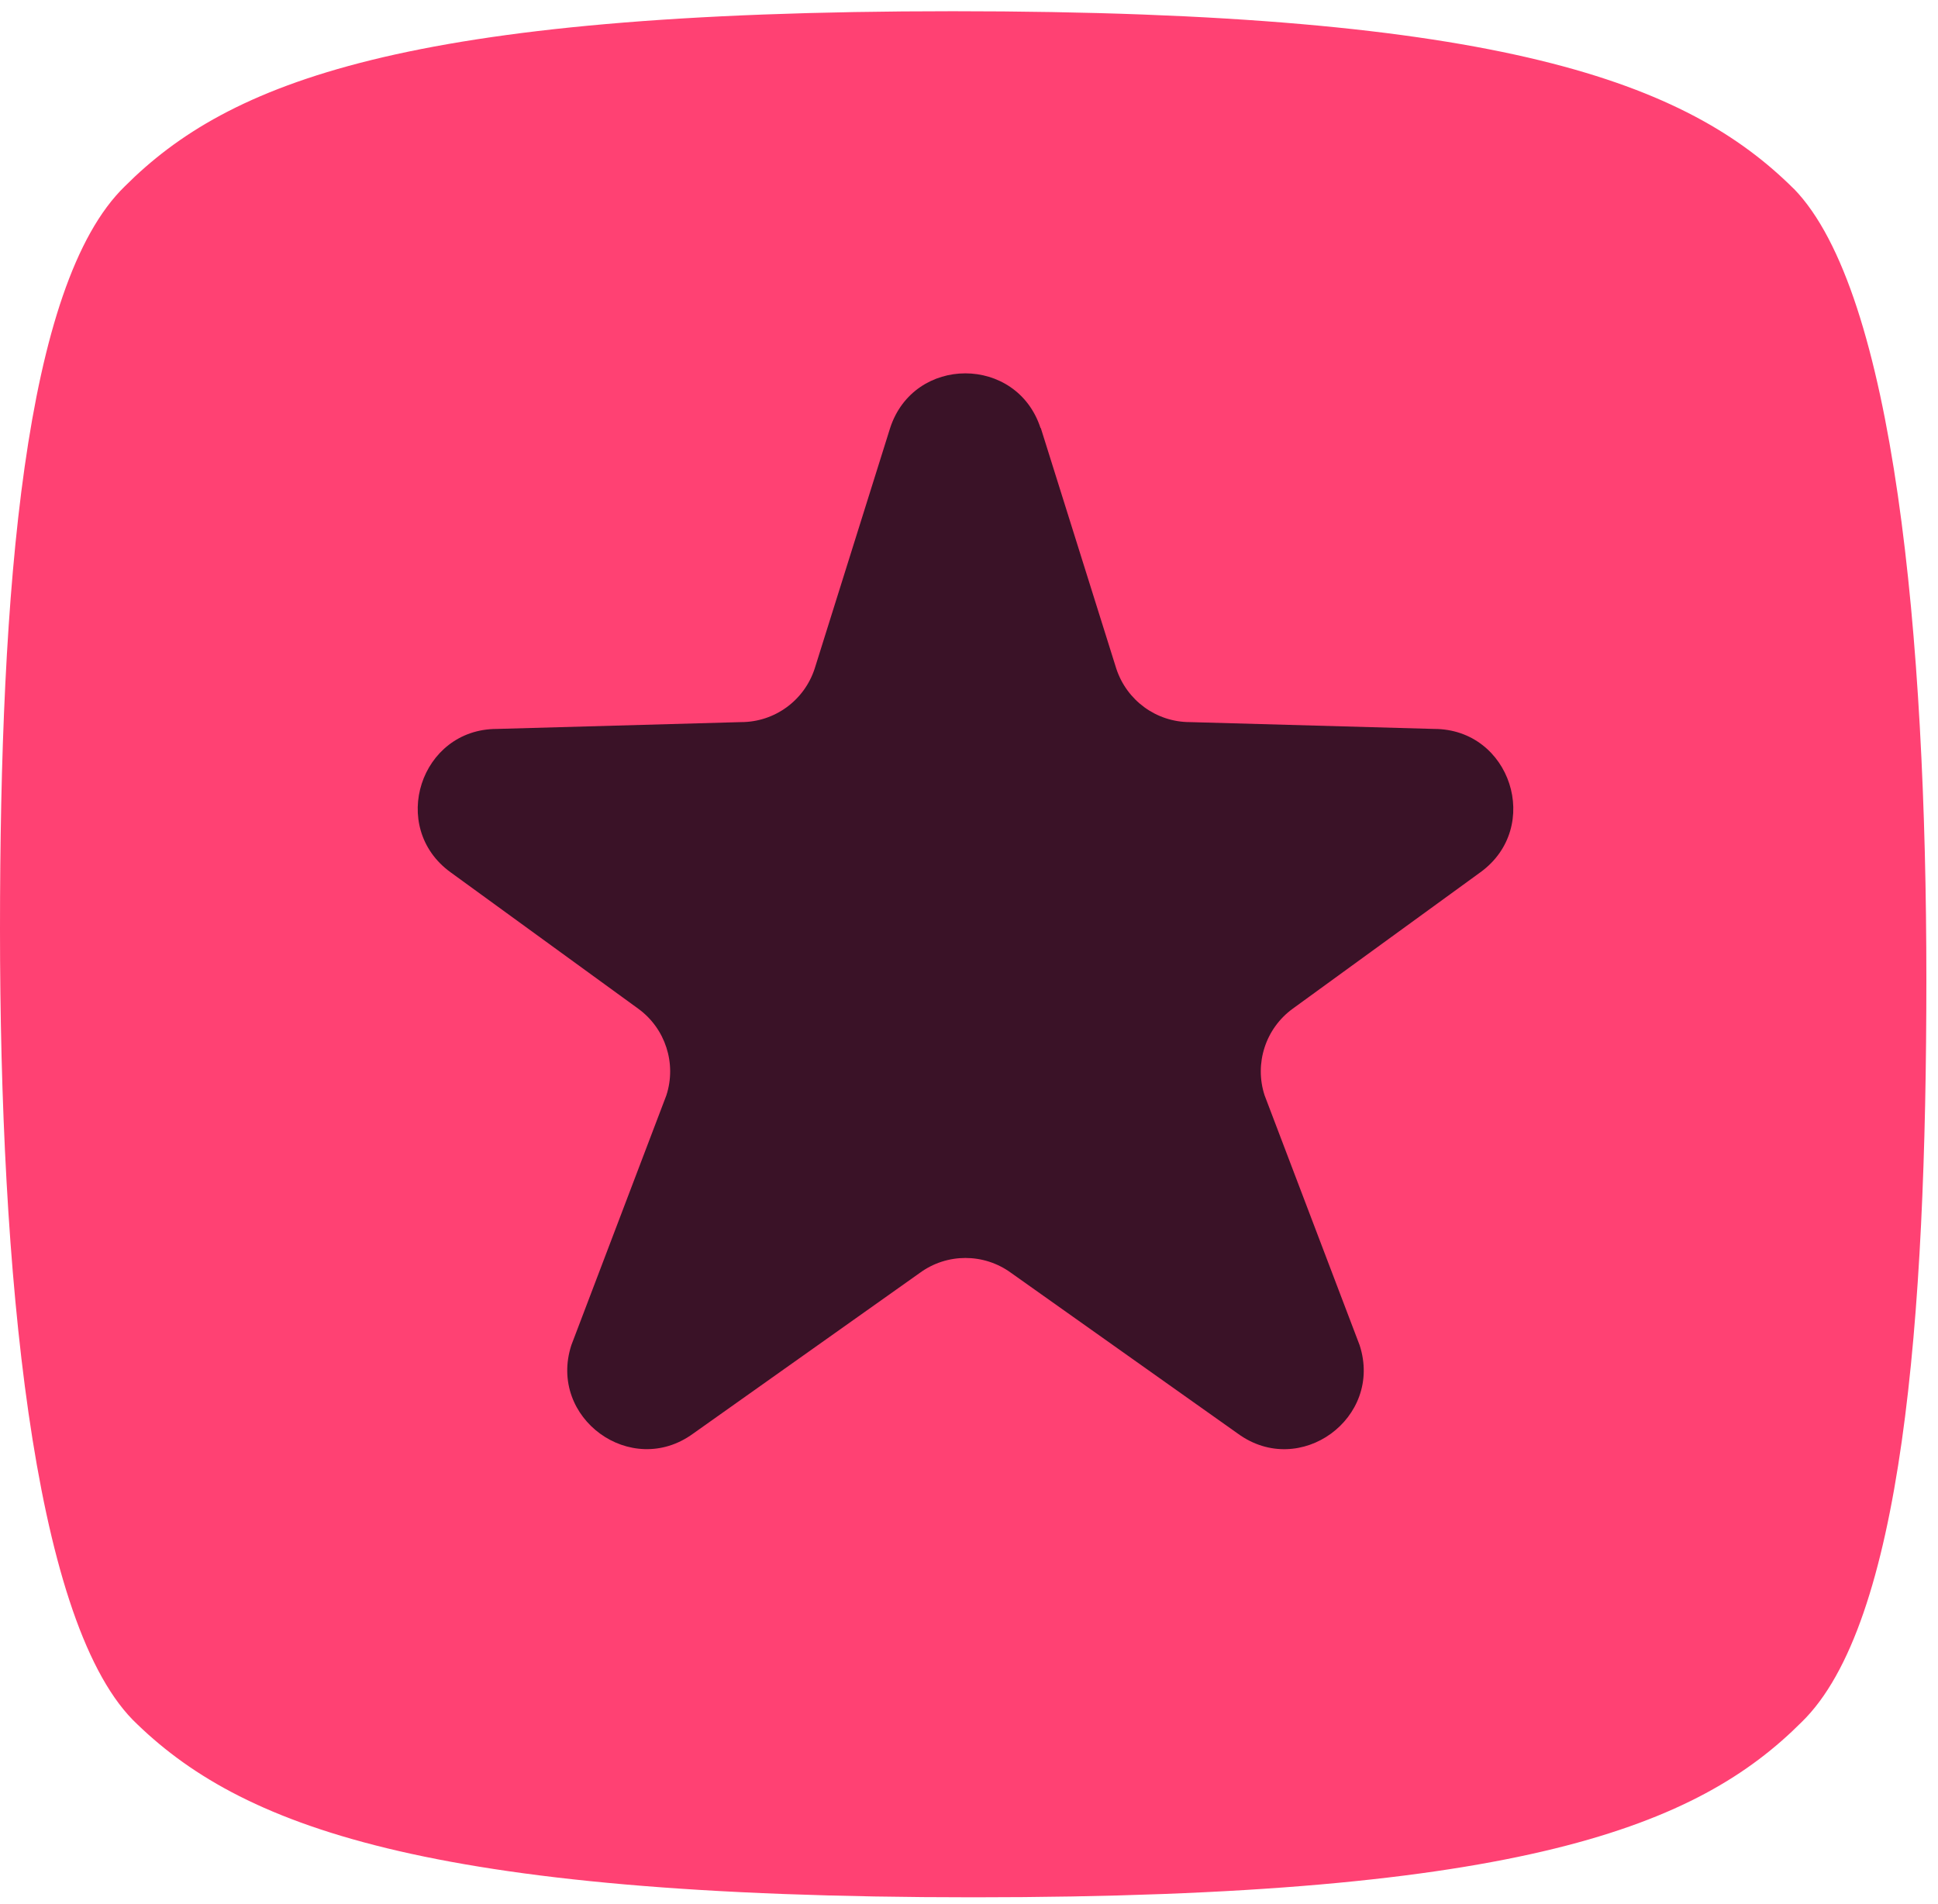
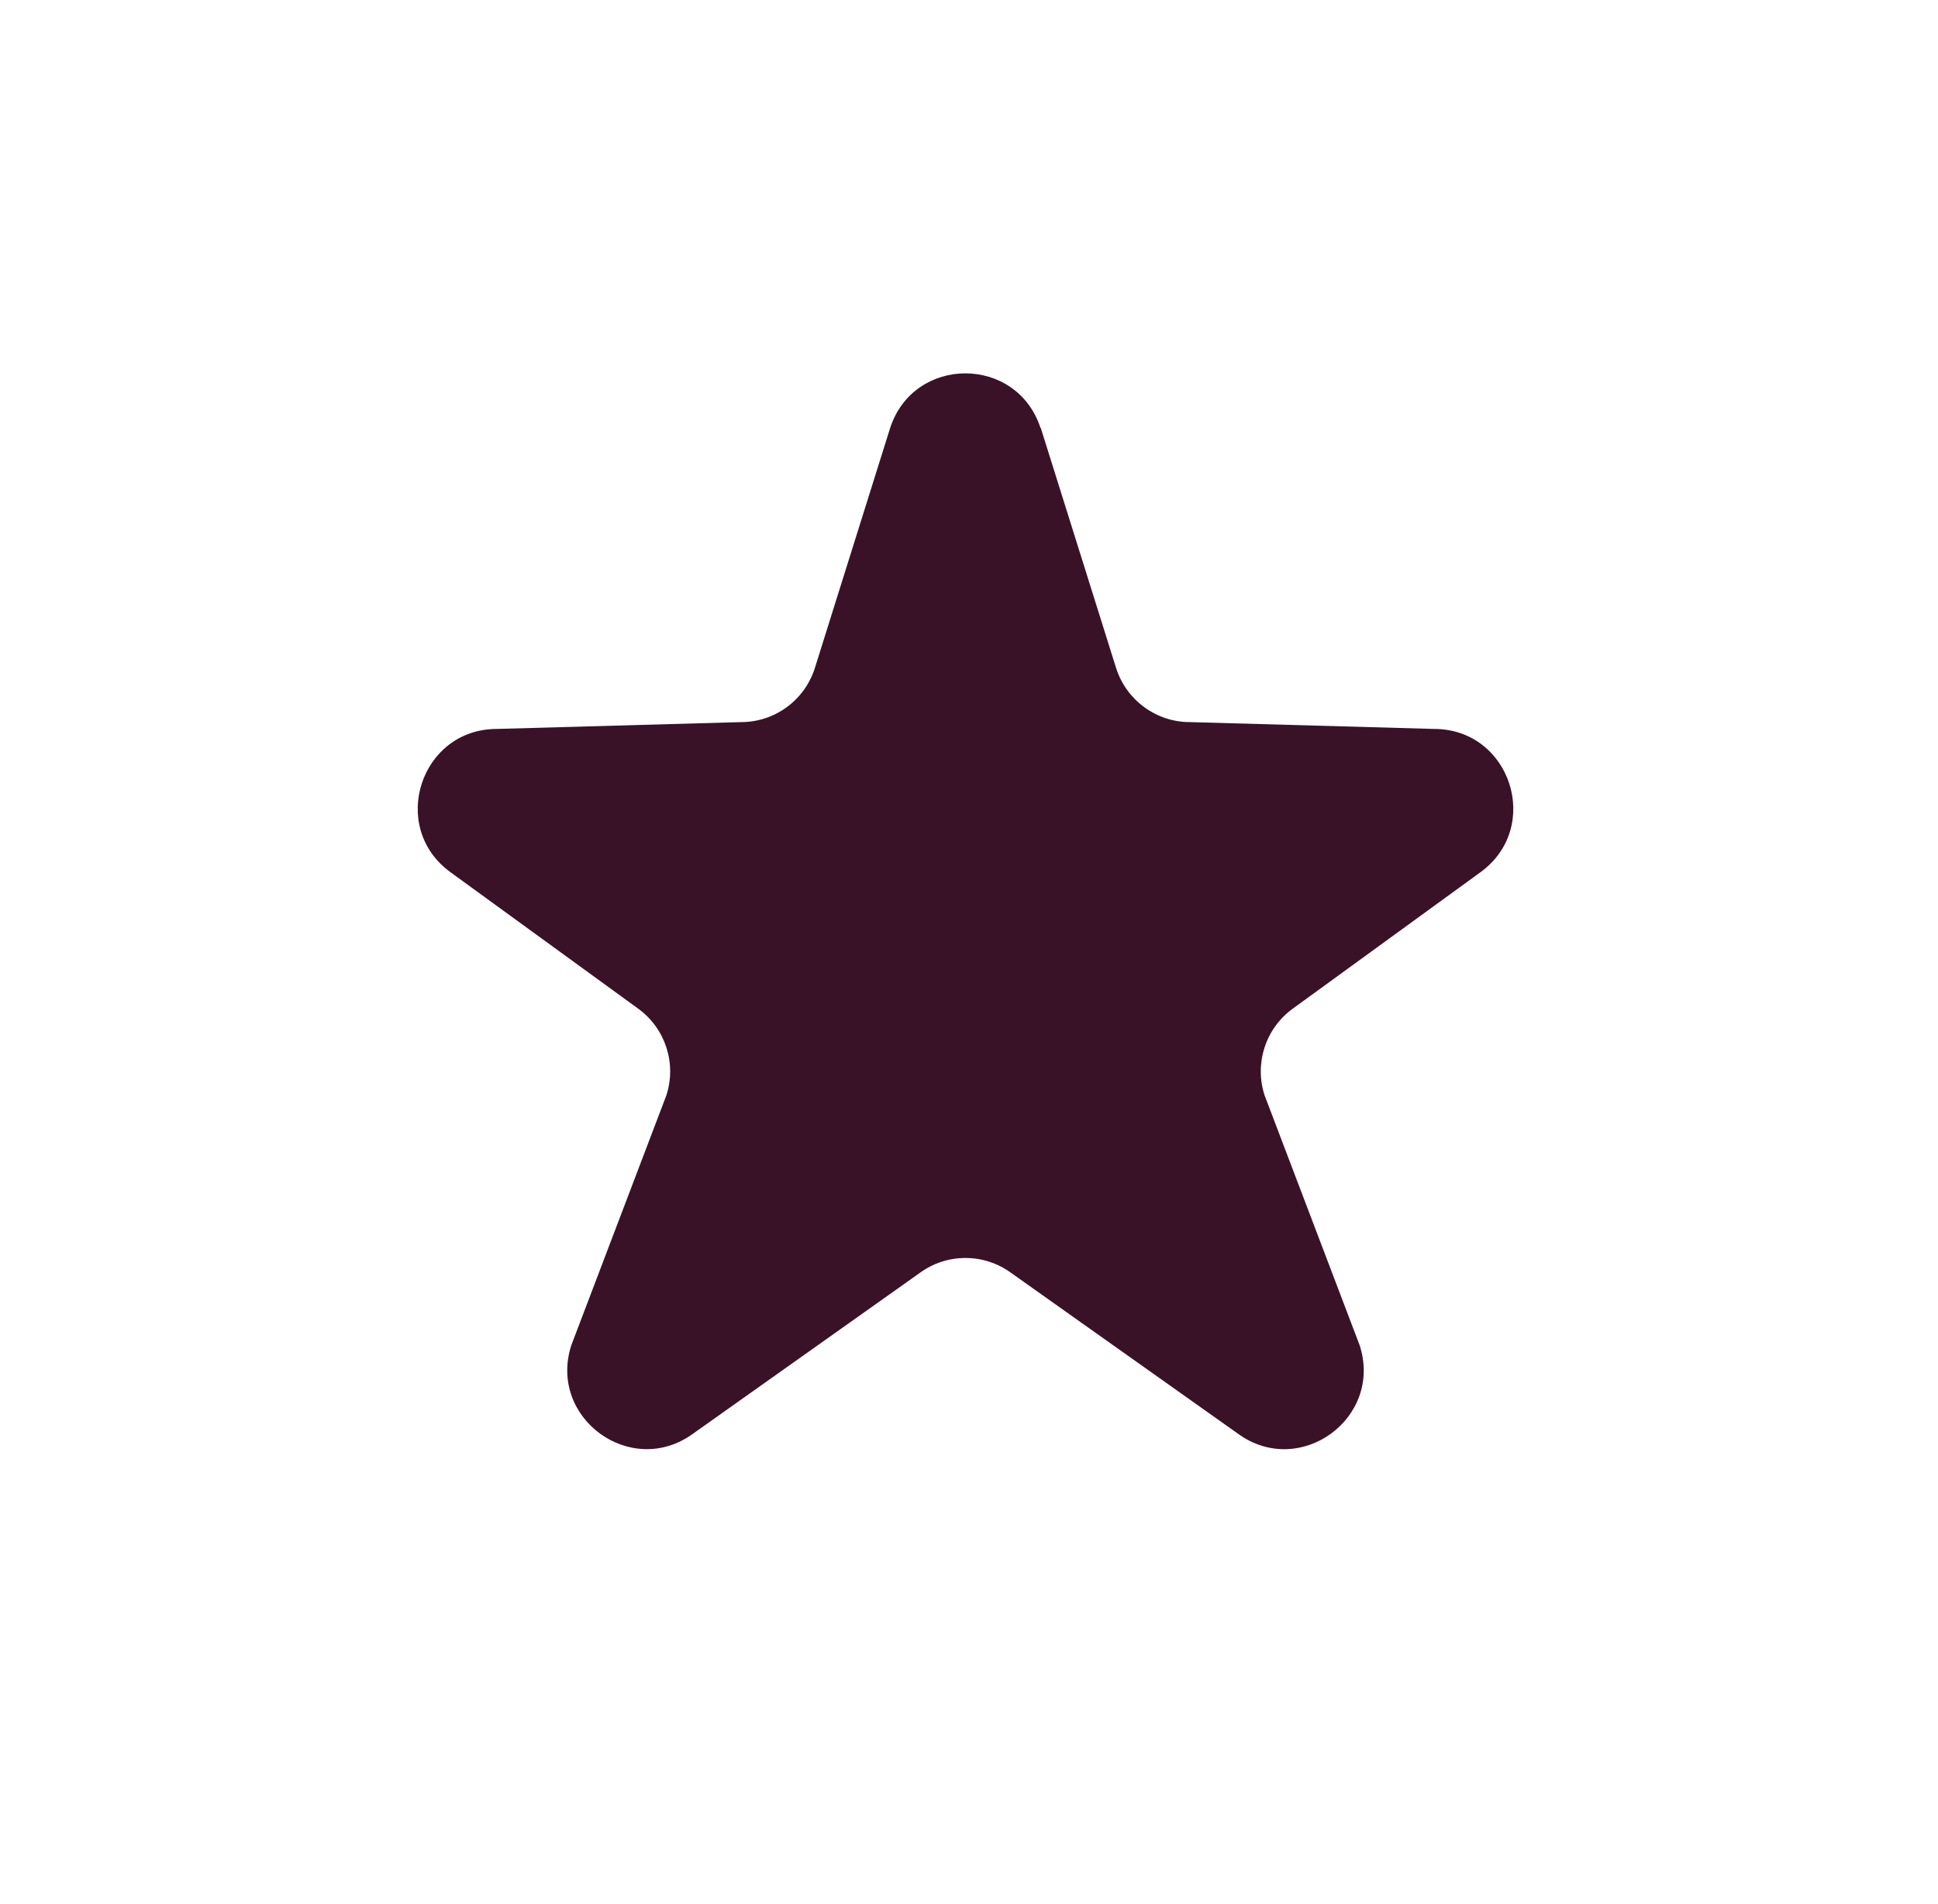
<svg xmlns="http://www.w3.org/2000/svg" width="57" height="56" viewBox="0 0 57 56" fill="none">
-   <path d="M52.757 5.551C49.629 2.439 44.194 0.33 28.027 0.33C11.86 0.33 6.712 2.439 3.673 5.478C0.707 8.353 0 17.341 0 27.327C0 37.312 0.936 47.539 3.902 50.578C7.029 53.69 12.464 55.8 28.631 55.8C44.798 55.8 49.946 53.69 52.985 50.651C55.951 47.776 56.658 38.788 56.658 28.799C56.658 18.811 55.722 8.587 52.757 5.548V5.551Z" fill="#FF4173" />
  <path d="M30.612 12.589L32.831 19.661C33.137 20.599 34.01 21.237 34.995 21.237L42.179 21.438C44.432 21.438 45.369 24.324 43.545 25.651L38.021 29.666C37.223 30.246 36.888 31.276 37.194 32.214L39.989 39.562C40.686 41.706 38.234 43.493 36.41 42.165L29.733 37.432C28.935 36.852 27.855 36.852 27.059 37.432L20.383 42.165C18.562 43.49 16.11 41.706 16.804 39.562L19.599 32.214C19.904 31.276 19.57 30.246 18.772 29.666L13.248 25.651C11.427 24.326 12.363 21.438 14.614 21.438L21.798 21.237C22.783 21.237 23.656 20.602 23.962 19.661L26.18 12.589C26.878 10.444 29.906 10.444 30.604 12.589H30.612Z" fill="#3A1227" />
</svg>